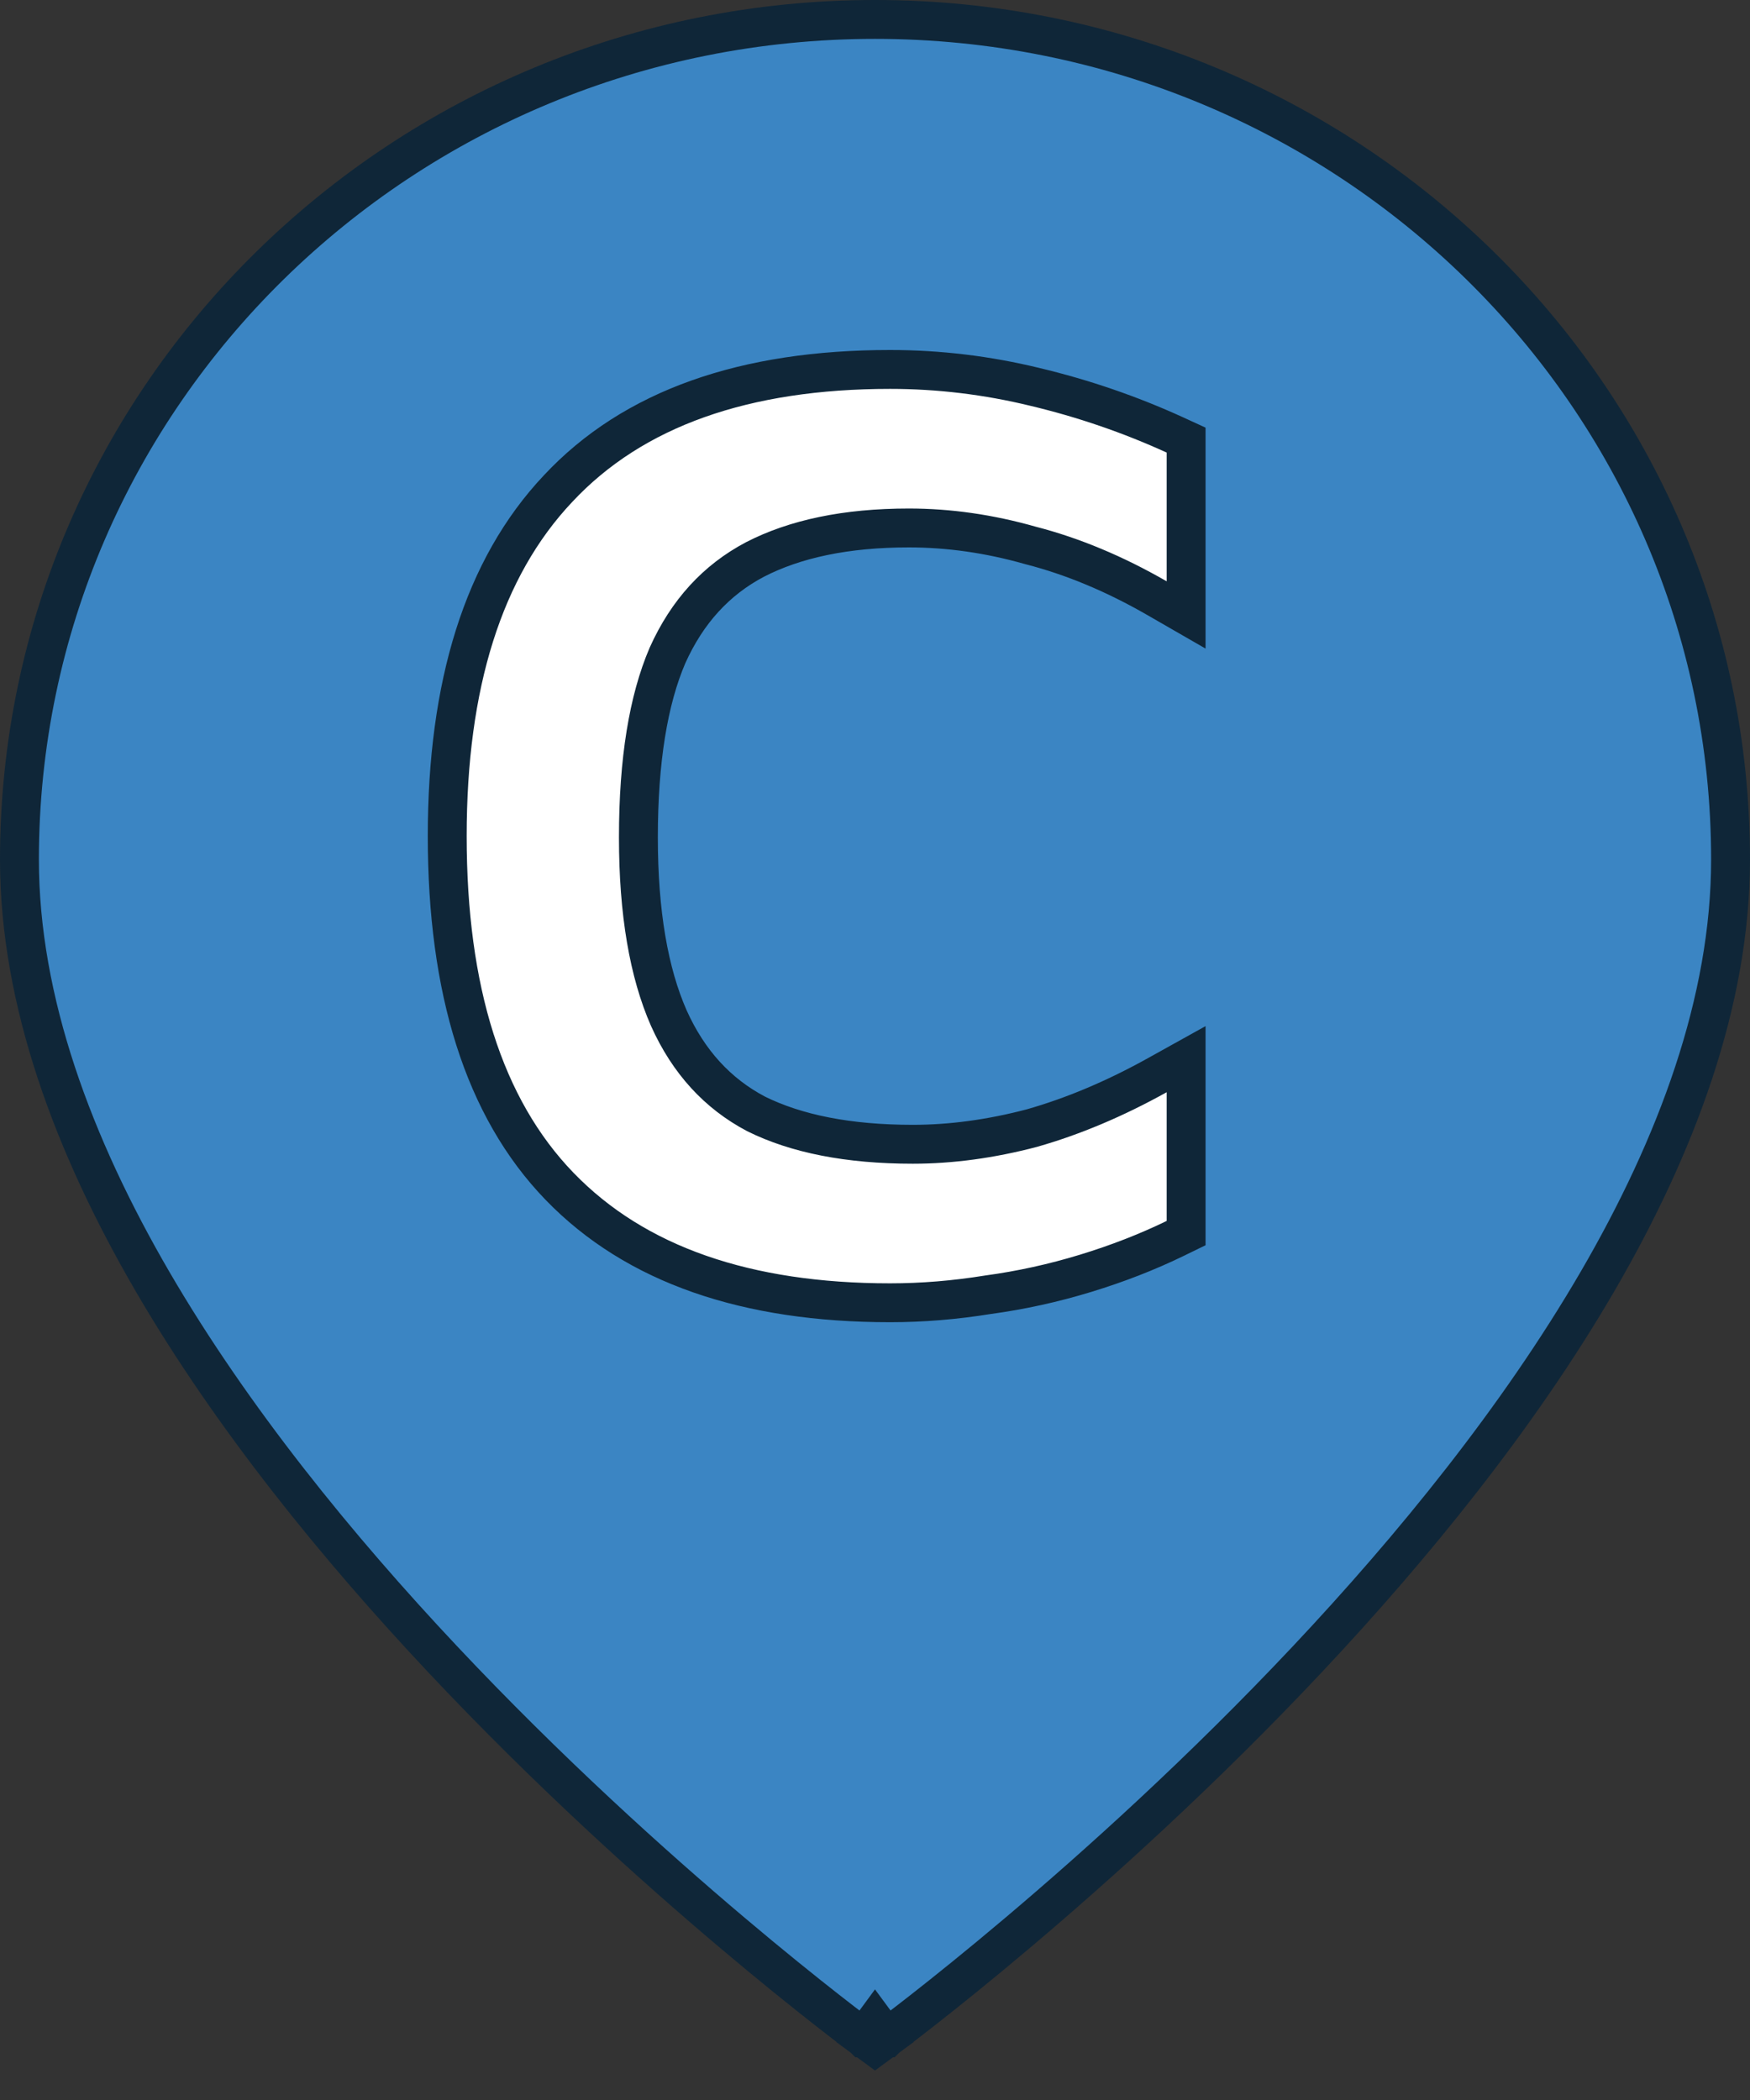
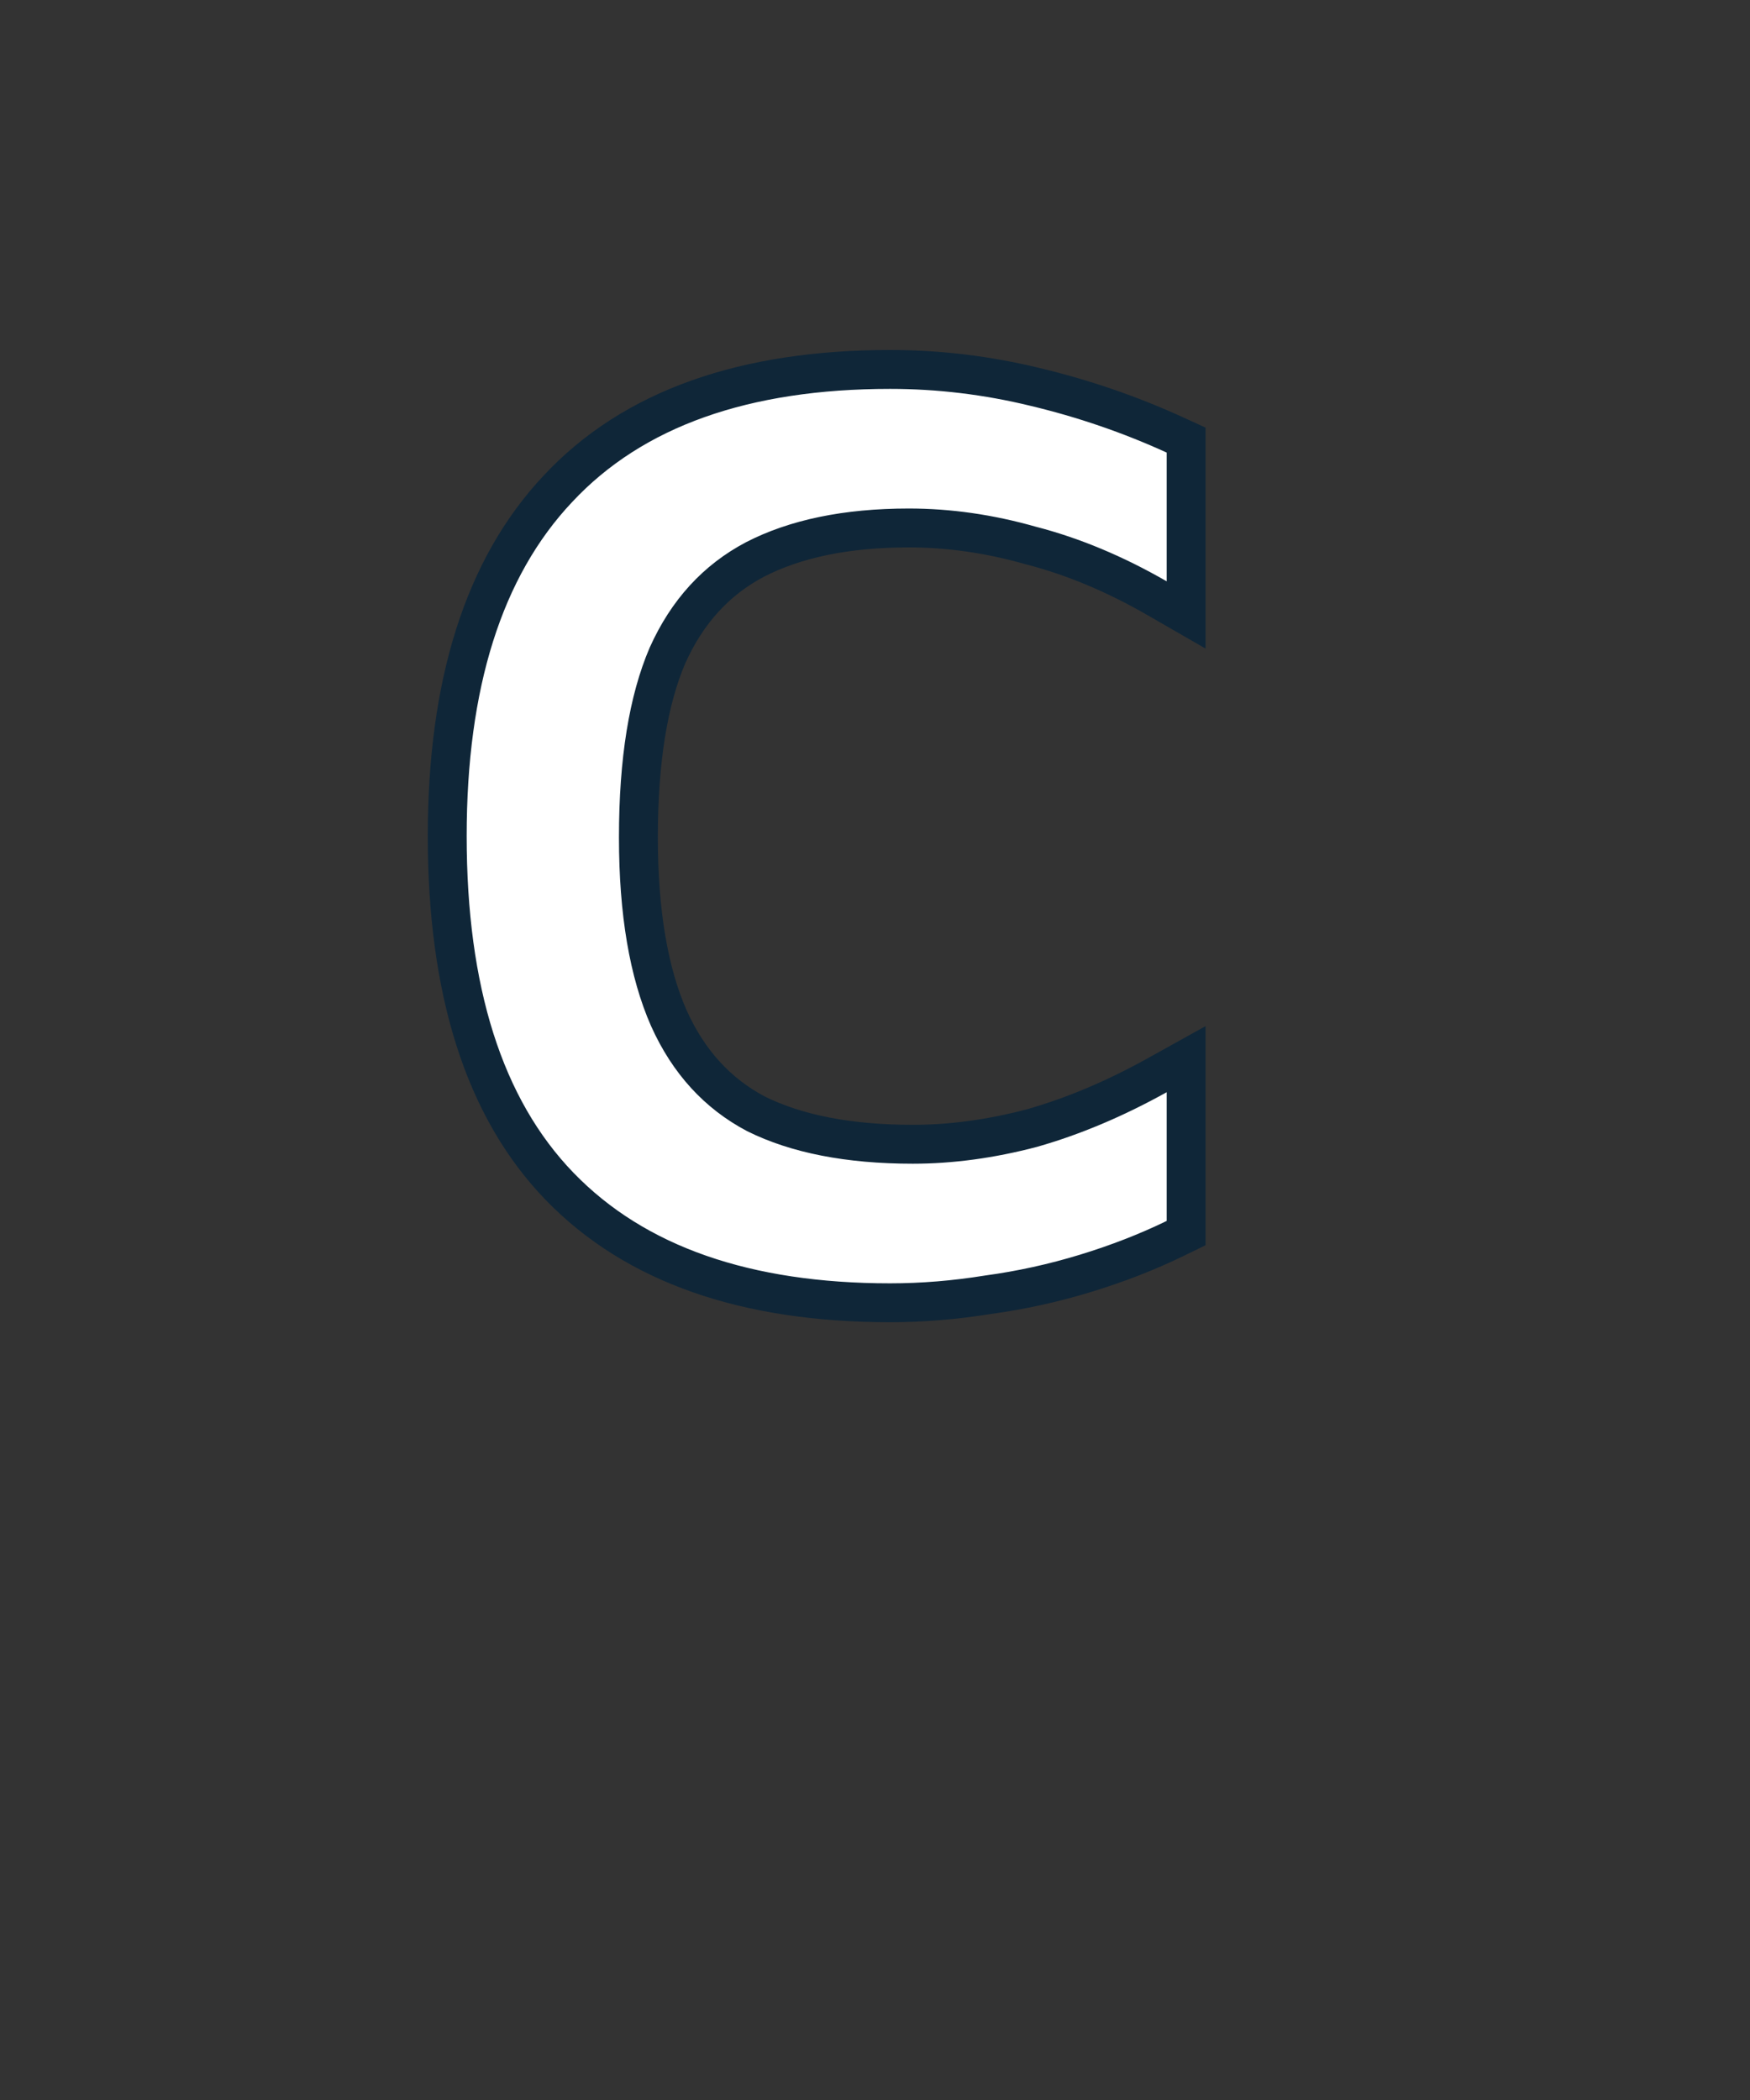
<svg xmlns="http://www.w3.org/2000/svg" width="45" height="54" viewBox="0 0 45 54" fill="none">
  <rect x="0" y="0" width="45" height="54" fill="#333333" stroke="none" />
-   <path d="M22.5 52L22.204 52.403L22.5 52.621L22.796 52.403L22.5 52ZM22.5 52C22.796 52.403 22.797 52.403 22.797 52.402L22.798 52.402L22.801 52.399L22.813 52.39L22.861 52.355C22.902 52.324 22.964 52.278 23.044 52.217C23.203 52.096 23.436 51.918 23.732 51.686C24.324 51.222 25.169 50.545 26.182 49.689C28.208 47.977 30.91 45.546 33.614 42.67C36.317 39.796 39.031 36.468 41.073 32.962C43.112 29.46 44.5 25.743 44.5 22.103C44.5 10.163 34.642 0.5 22.5 0.5C10.359 0.5 0.5 10.163 0.5 22.103C0.5 25.743 1.888 29.46 3.927 32.962C5.969 36.468 8.683 39.796 11.386 42.67C14.09 45.546 16.792 47.977 18.818 49.689C19.831 50.545 20.676 51.222 21.268 51.686C21.564 51.918 21.797 52.096 21.956 52.217C22.036 52.278 22.098 52.324 22.139 52.355L22.187 52.39L22.199 52.399L22.202 52.402L22.203 52.402C22.203 52.403 22.204 52.403 22.5 52Z" fill="#3B85C3" stroke="#0F2638" />
-   <path d="M30.5 11.638V11.317L30.208 11.183C29.056 10.657 27.858 10.246 26.613 9.949C25.384 9.65 24.143 9.5 22.889 9.5C19.164 9.5 16.284 10.493 14.349 12.566C12.421 14.61 11.5 17.619 11.5 21.5C11.5 25.447 12.432 28.482 14.389 30.506C16.345 32.529 19.209 33.5 22.889 33.5C23.717 33.5 24.554 33.431 25.402 33.294C26.251 33.179 27.088 32.995 27.913 32.743C28.738 32.491 29.506 32.192 30.219 31.845L30.5 31.708V31.395V28.086V27.236L29.757 27.649C28.666 28.256 27.592 28.707 26.536 29.008C25.476 29.287 24.455 29.424 23.473 29.424C21.809 29.424 20.473 29.154 19.442 28.643C18.453 28.121 17.704 27.308 17.197 26.178C16.686 25.015 16.416 23.476 16.416 21.533C16.416 19.543 16.675 17.993 17.164 16.854C17.672 15.723 18.421 14.911 19.411 14.388C20.442 13.856 21.755 13.576 23.37 13.576C24.398 13.576 25.439 13.724 26.497 14.025L26.497 14.025L26.509 14.028C27.582 14.305 28.663 14.755 29.75 15.381L30.5 15.813V14.948V11.638Z" fill="white" stroke="#0F2638" />
+   <path d="M30.5 11.638V11.317L30.208 11.183C29.056 10.657 27.858 10.246 26.613 9.949C25.384 9.65 24.143 9.5 22.889 9.5C19.164 9.5 16.284 10.493 14.349 12.566C12.421 14.61 11.5 17.619 11.5 21.5C11.5 25.447 12.432 28.482 14.389 30.506C16.345 32.529 19.209 33.5 22.889 33.5C23.717 33.5 24.554 33.431 25.402 33.294C26.251 33.179 27.088 32.995 27.913 32.743C28.738 32.491 29.506 32.192 30.219 31.845L30.5 31.708V31.395V28.086V27.236L29.757 27.649C28.666 28.256 27.592 28.707 26.536 29.008C25.476 29.287 24.455 29.424 23.473 29.424C21.809 29.424 20.473 29.154 19.442 28.643C18.453 28.121 17.704 27.308 17.197 26.178C16.686 25.015 16.416 23.476 16.416 21.533C16.416 19.543 16.675 17.993 17.164 16.854C17.672 15.723 18.421 14.911 19.411 14.388C20.442 13.856 21.755 13.576 23.37 13.576C24.398 13.576 25.439 13.724 26.497 14.025L26.497 14.025L26.509 14.028C27.582 14.305 28.663 14.755 29.75 15.381L30.5 15.813V14.948V11.638" fill="white" stroke="#0F2638" />
</svg>